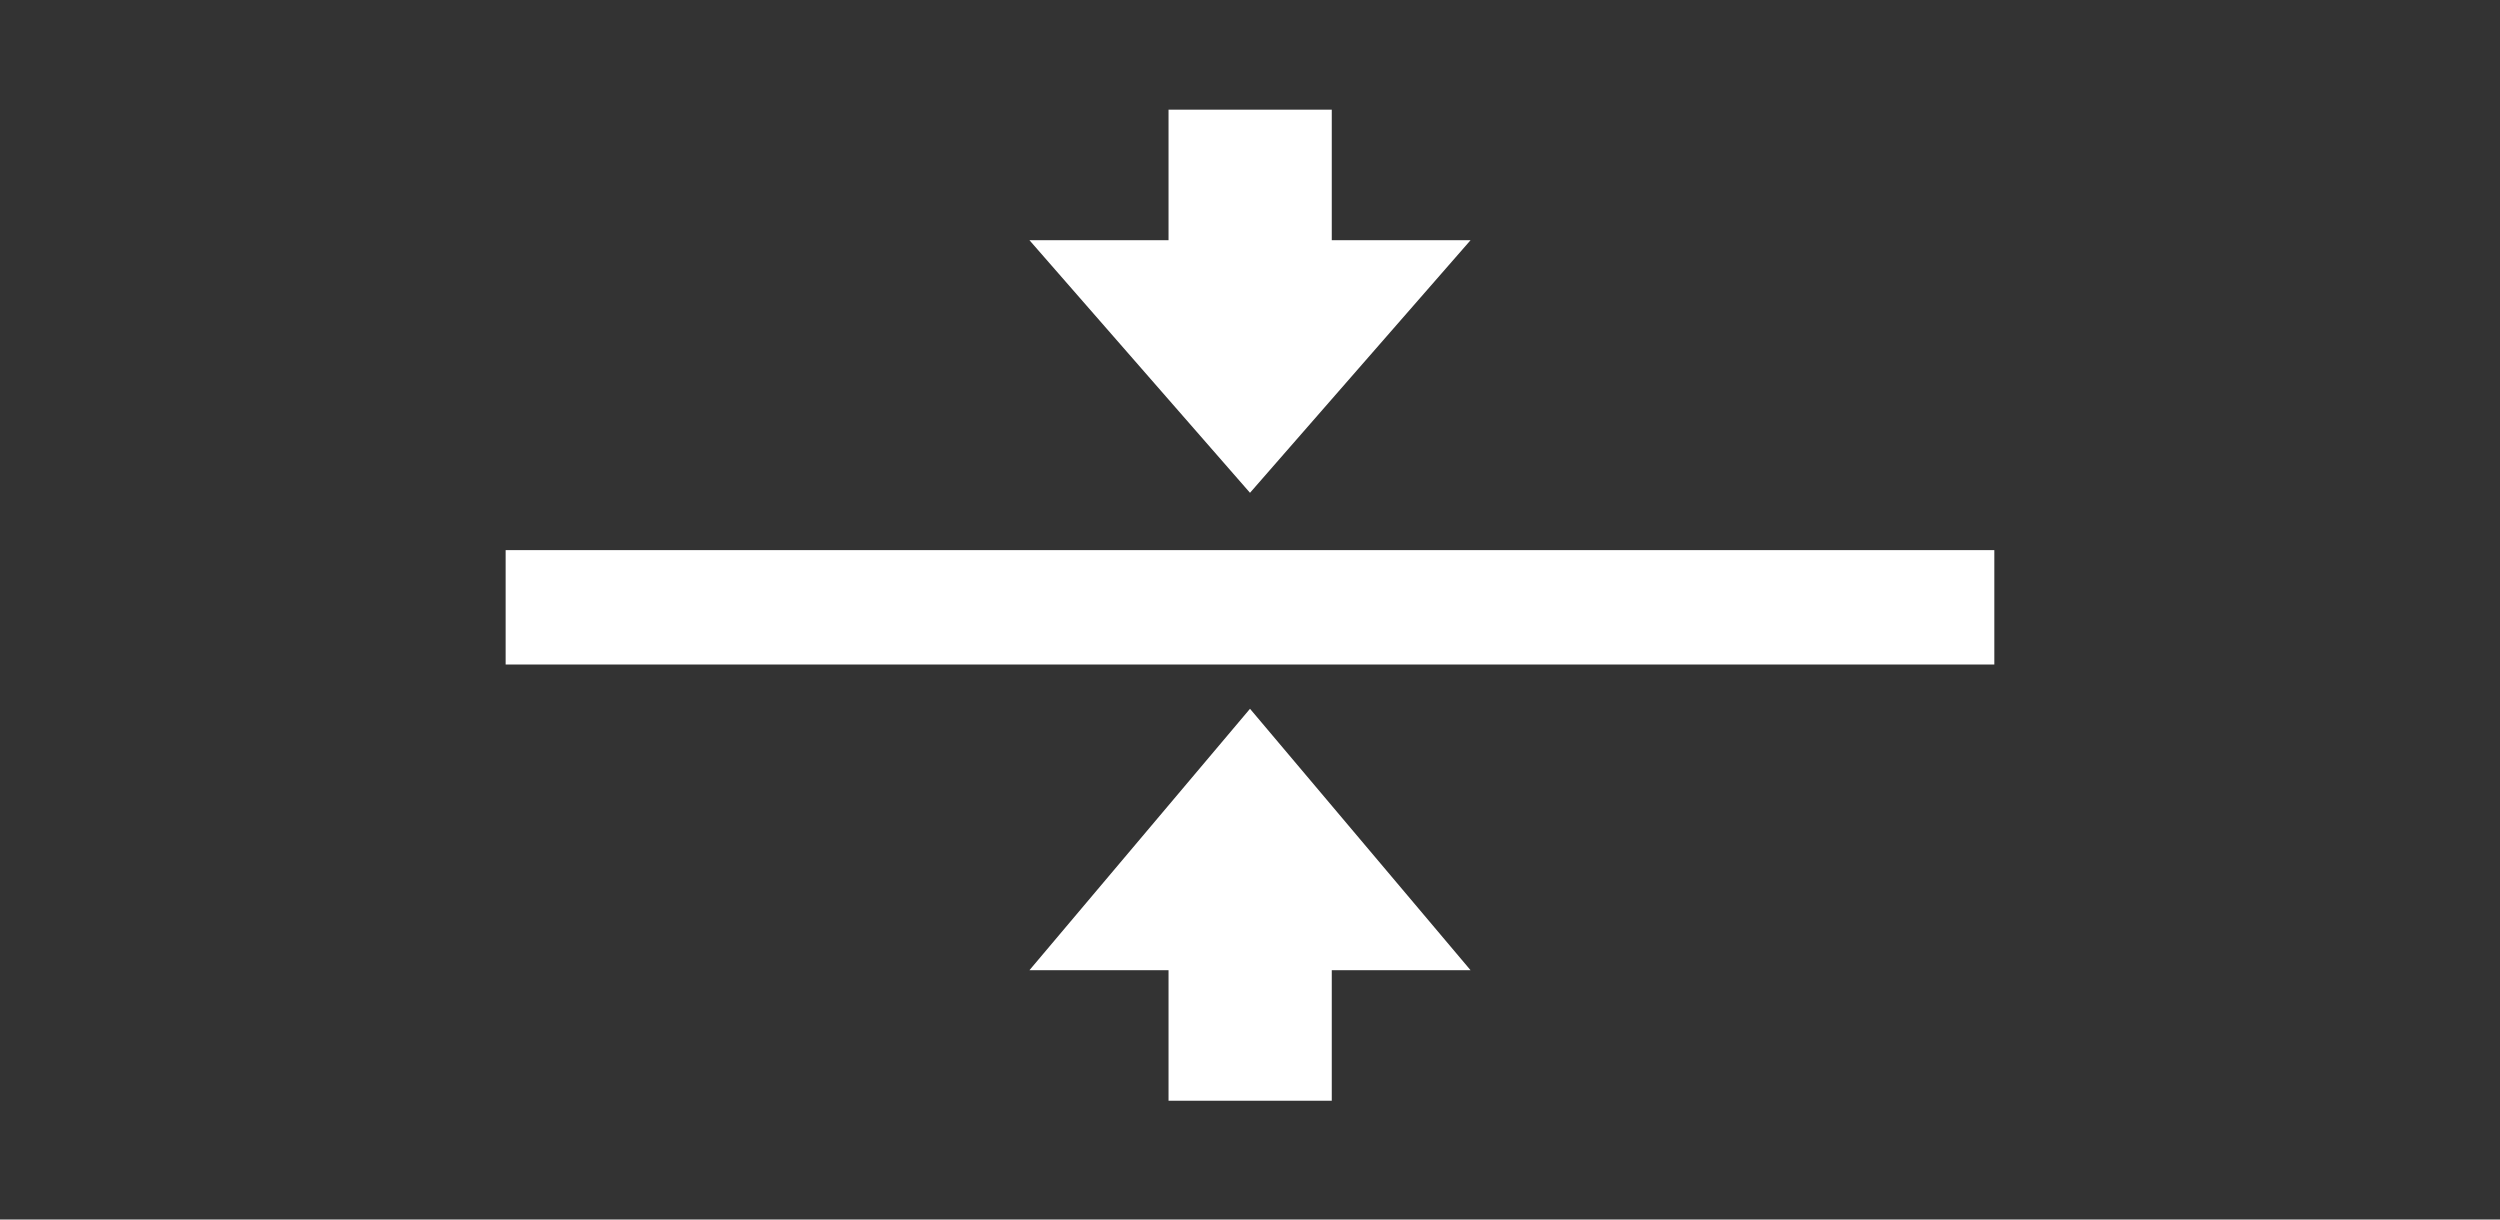
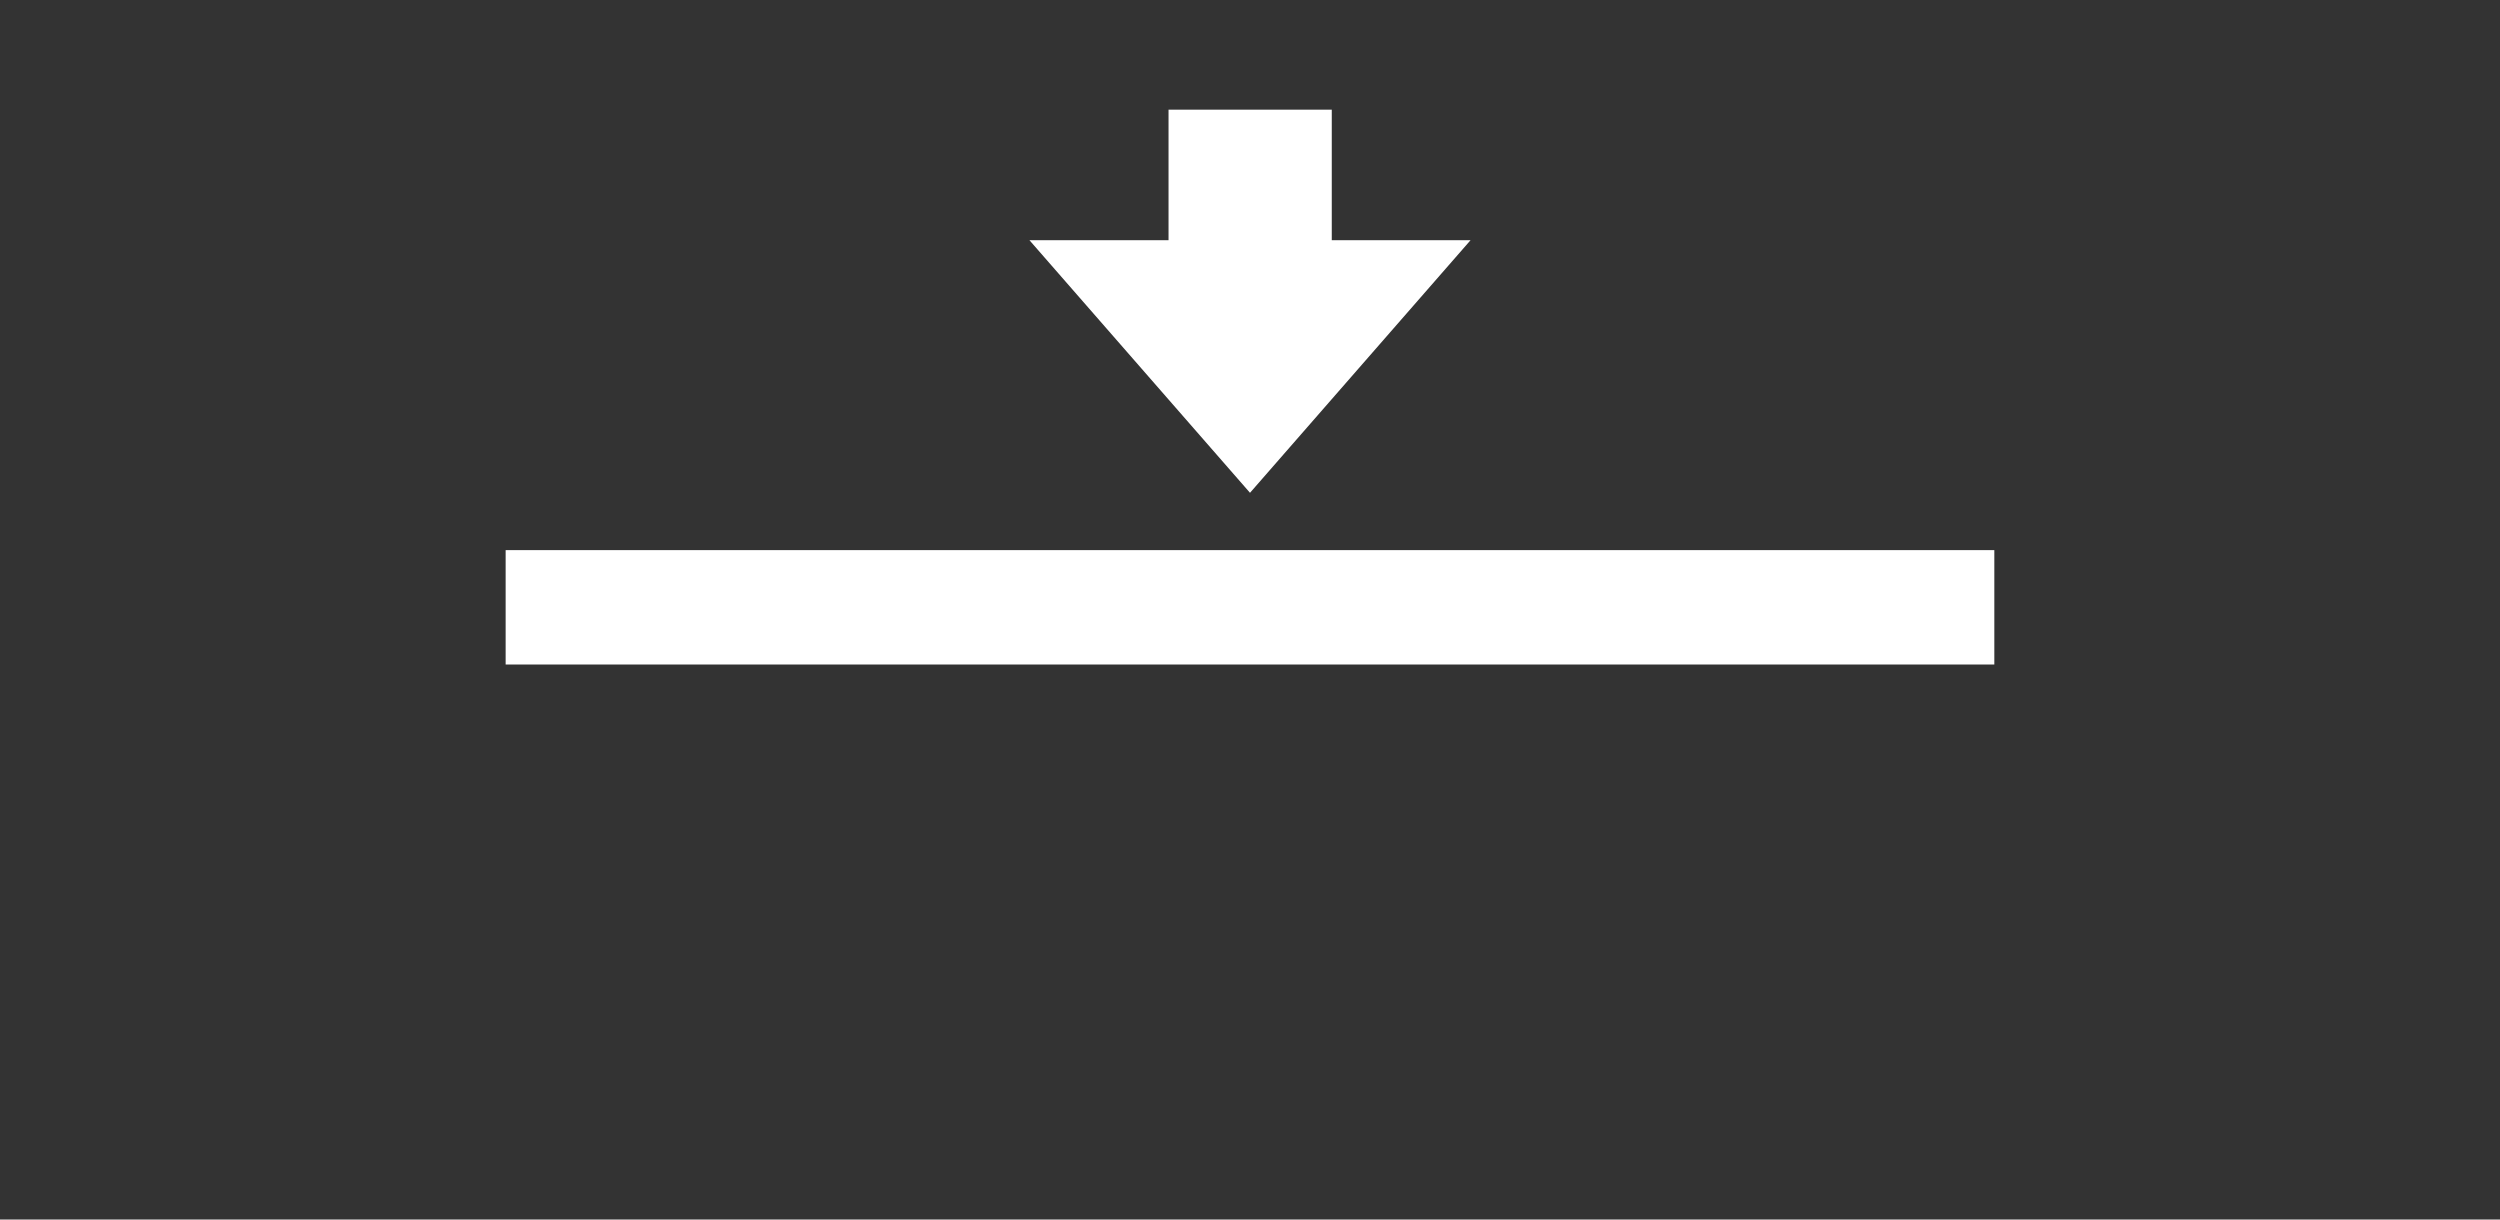
<svg xmlns="http://www.w3.org/2000/svg" version="1.1" id="Layer_1" x="0px" y="0px" width="82px" height="40px" viewBox="0 0 82 40" enable-background="new 0 0 82 40" xml:space="preserve">
  <rect x="0" y="0" width="82" height="40" fill="#333333" stroke="none" />
  <g>
-     <polygon fill="#FFFFFF" points="41,23.248 33.766,31.822 38.328,31.822 38.328,36.105 43.682,36.105 43.682,31.822 48.234,31.822     " />
    <polygon fill="#FFFFFF" points="41,16.164 48.234,7.879 43.682,7.879 43.682,3.598 38.328,3.598 38.328,7.879 33.766,7.879  " />
    <rect x="16.585" y="18.044" fill="#FFFFFF" width="48.829" height="3.752" />
  </g>
</svg>